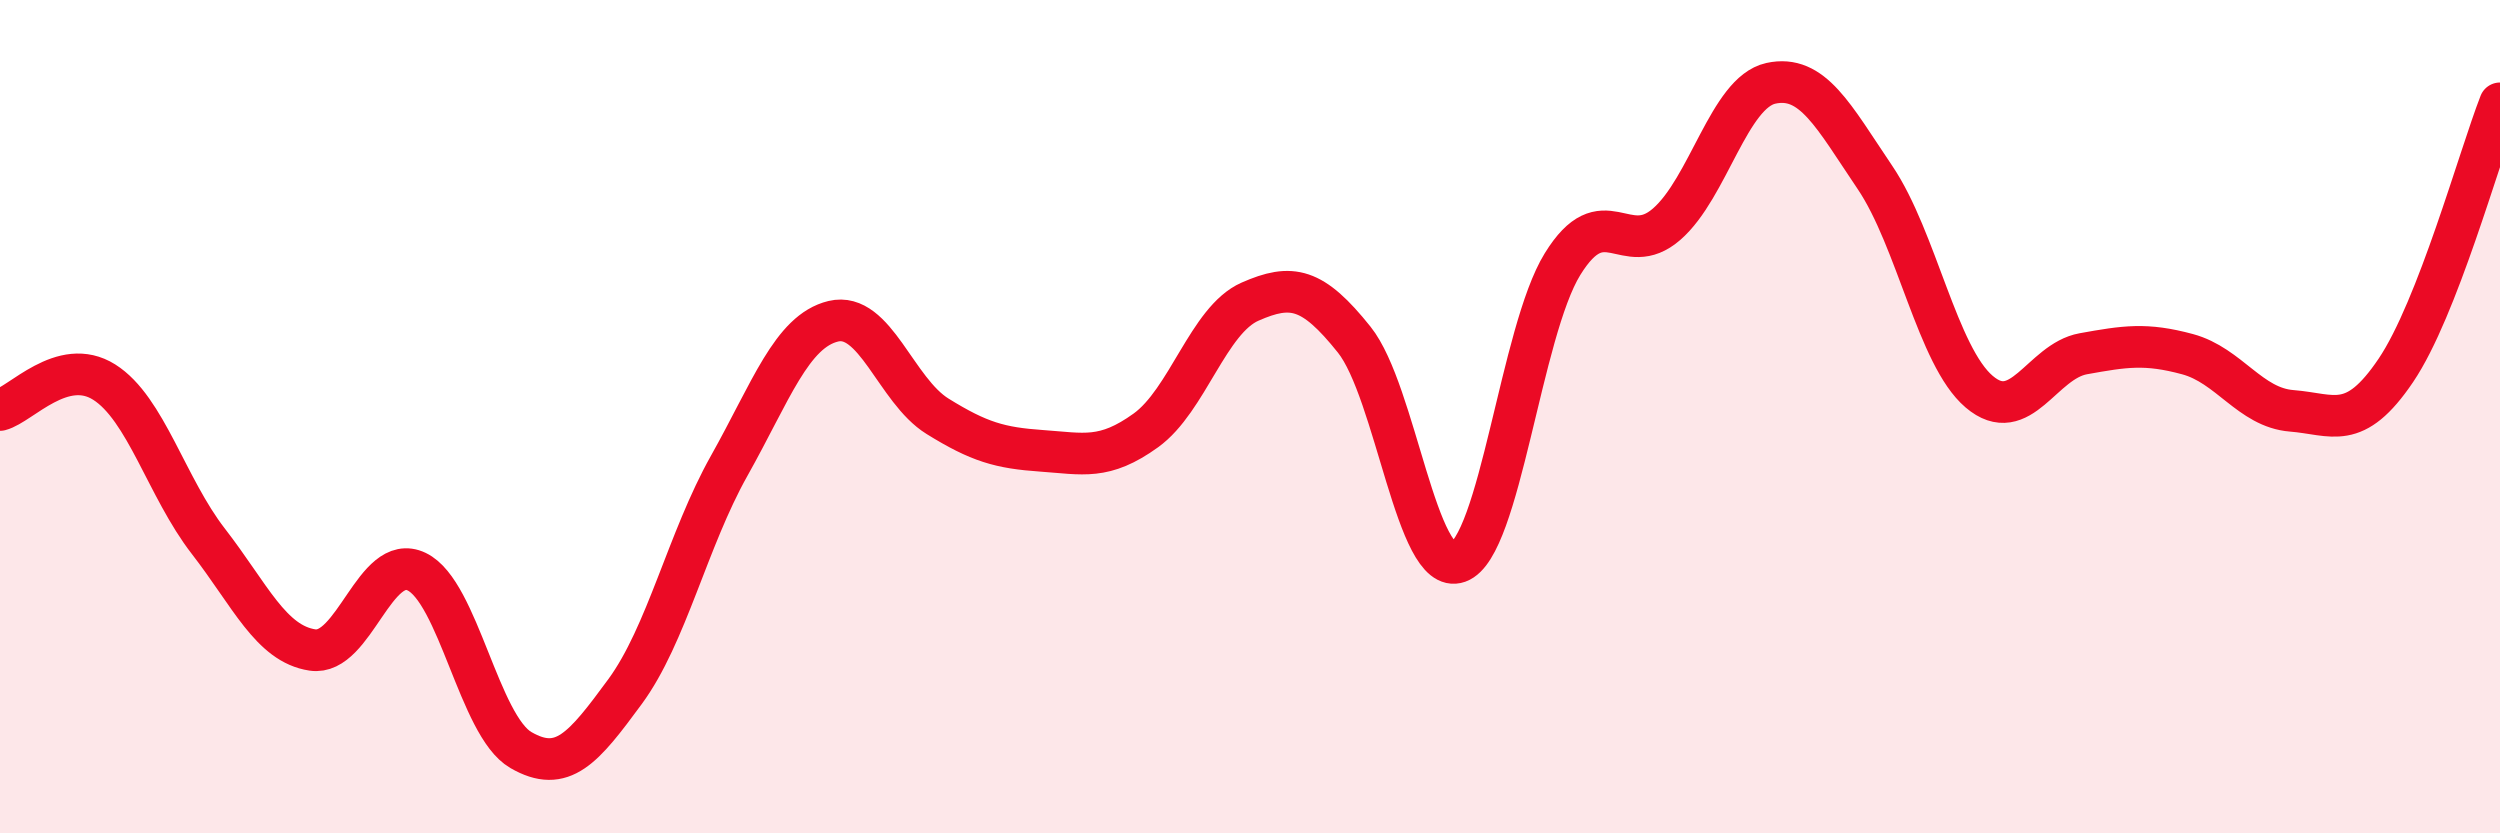
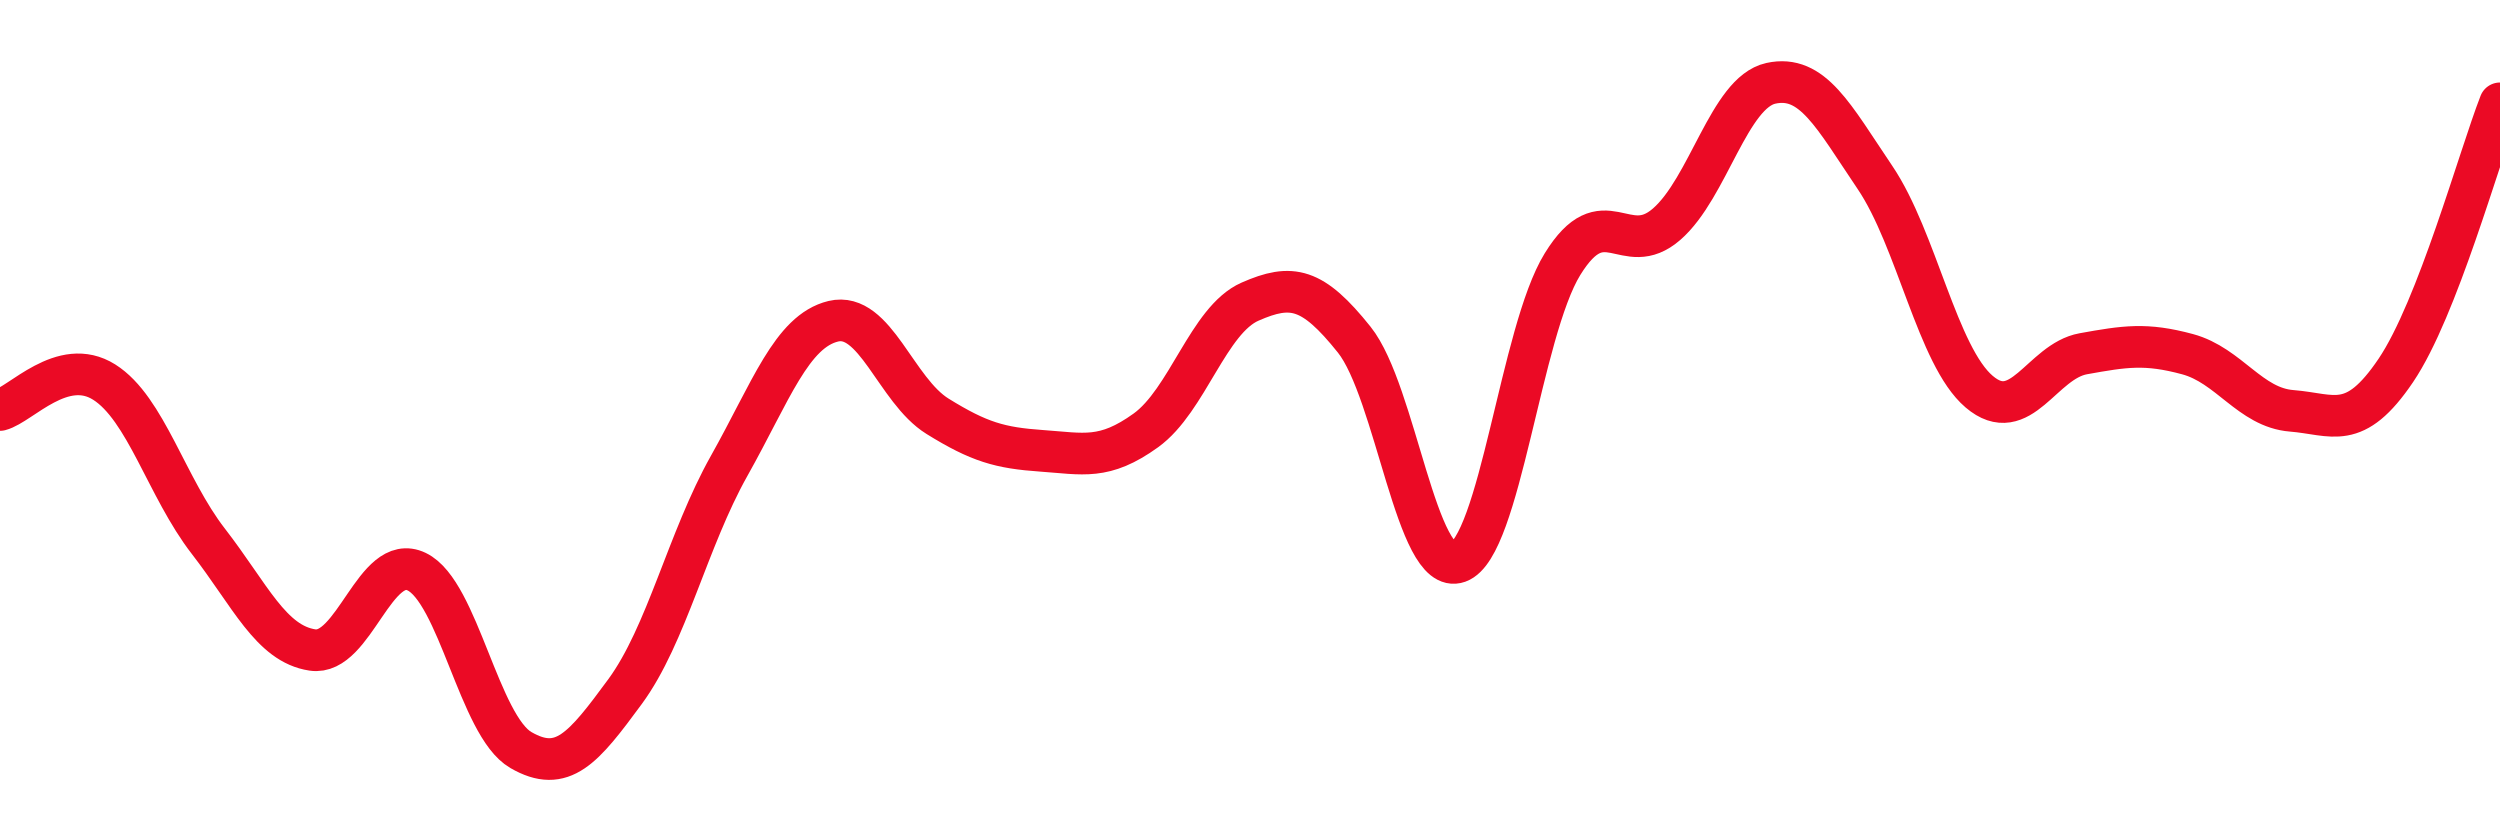
<svg xmlns="http://www.w3.org/2000/svg" width="60" height="20" viewBox="0 0 60 20">
-   <path d="M 0,9.84 C 0.5,9.71 1.5,8.54 2.5,9.17 C 3.5,9.8 4,11.7 5,12.99 C 6,14.28 6.5,15.45 7.5,15.6 C 8.5,15.75 9,13.24 10,13.72 C 11,14.2 11.5,17.42 12.5,18 C 13.5,18.58 14,17.96 15,16.6 C 16,15.24 16.5,12.96 17.5,11.18 C 18.5,9.4 19,7.95 20,7.71 C 21,7.47 21.5,9.37 22.5,9.99 C 23.5,10.61 24,10.75 25,10.82 C 26,10.89 26.5,11.05 27.5,10.33 C 28.5,9.61 29,7.68 30,7.24 C 31,6.8 31.5,6.9 32.5,8.15 C 33.5,9.4 34,13.85 35,13.49 C 36,13.13 36.5,7.96 37.5,6.34 C 38.5,4.72 39,6.25 40,5.38 C 41,4.51 41.5,2.22 42.5,2 C 43.5,1.78 44,2.78 45,4.26 C 46,5.74 46.5,8.55 47.5,9.4 C 48.5,10.25 49,8.67 50,8.49 C 51,8.31 51.5,8.23 52.5,8.5 C 53.5,8.77 54,9.78 55,9.86 C 56,9.94 56.5,10.37 57.5,8.89 C 58.5,7.41 59.5,3.76 60,2.48L60 20L0 20Z" fill="#EB0A25" opacity="0.1" stroke-linecap="round" stroke-linejoin="round" />
  <path d="M 0,9.84 C 0.5,9.71 1.5,8.54 2.5,9.17 C 3.5,9.8 4,11.7 5,12.99 C 6,14.28 6.5,15.45 7.5,15.6 C 8.5,15.75 9,13.24 10,13.72 C 11,14.2 11.5,17.42 12.5,18 C 13.5,18.58 14,17.96 15,16.6 C 16,15.24 16.5,12.96 17.5,11.18 C 18.5,9.4 19,7.95 20,7.71 C 21,7.47 21.5,9.37 22.5,9.99 C 23.5,10.61 24,10.75 25,10.82 C 26,10.89 26.5,11.05 27.5,10.33 C 28.5,9.61 29,7.68 30,7.24 C 31,6.8 31.5,6.9 32.5,8.15 C 33.5,9.4 34,13.85 35,13.49 C 36,13.13 36.5,7.96 37.5,6.34 C 38.5,4.72 39,6.25 40,5.38 C 41,4.51 41.5,2.22 42.5,2 C 43.5,1.78 44,2.78 45,4.26 C 46,5.74 46.5,8.55 47.5,9.4 C 48.5,10.25 49,8.67 50,8.49 C 51,8.31 51.5,8.23 52.5,8.5 C 53.5,8.77 54,9.78 55,9.86 C 56,9.94 56.5,10.37 57.5,8.89 C 58.5,7.41 59.5,3.76 60,2.48" stroke="#EB0A25" stroke-width="1" fill="none" stroke-linecap="round" stroke-linejoin="round" />
</svg>